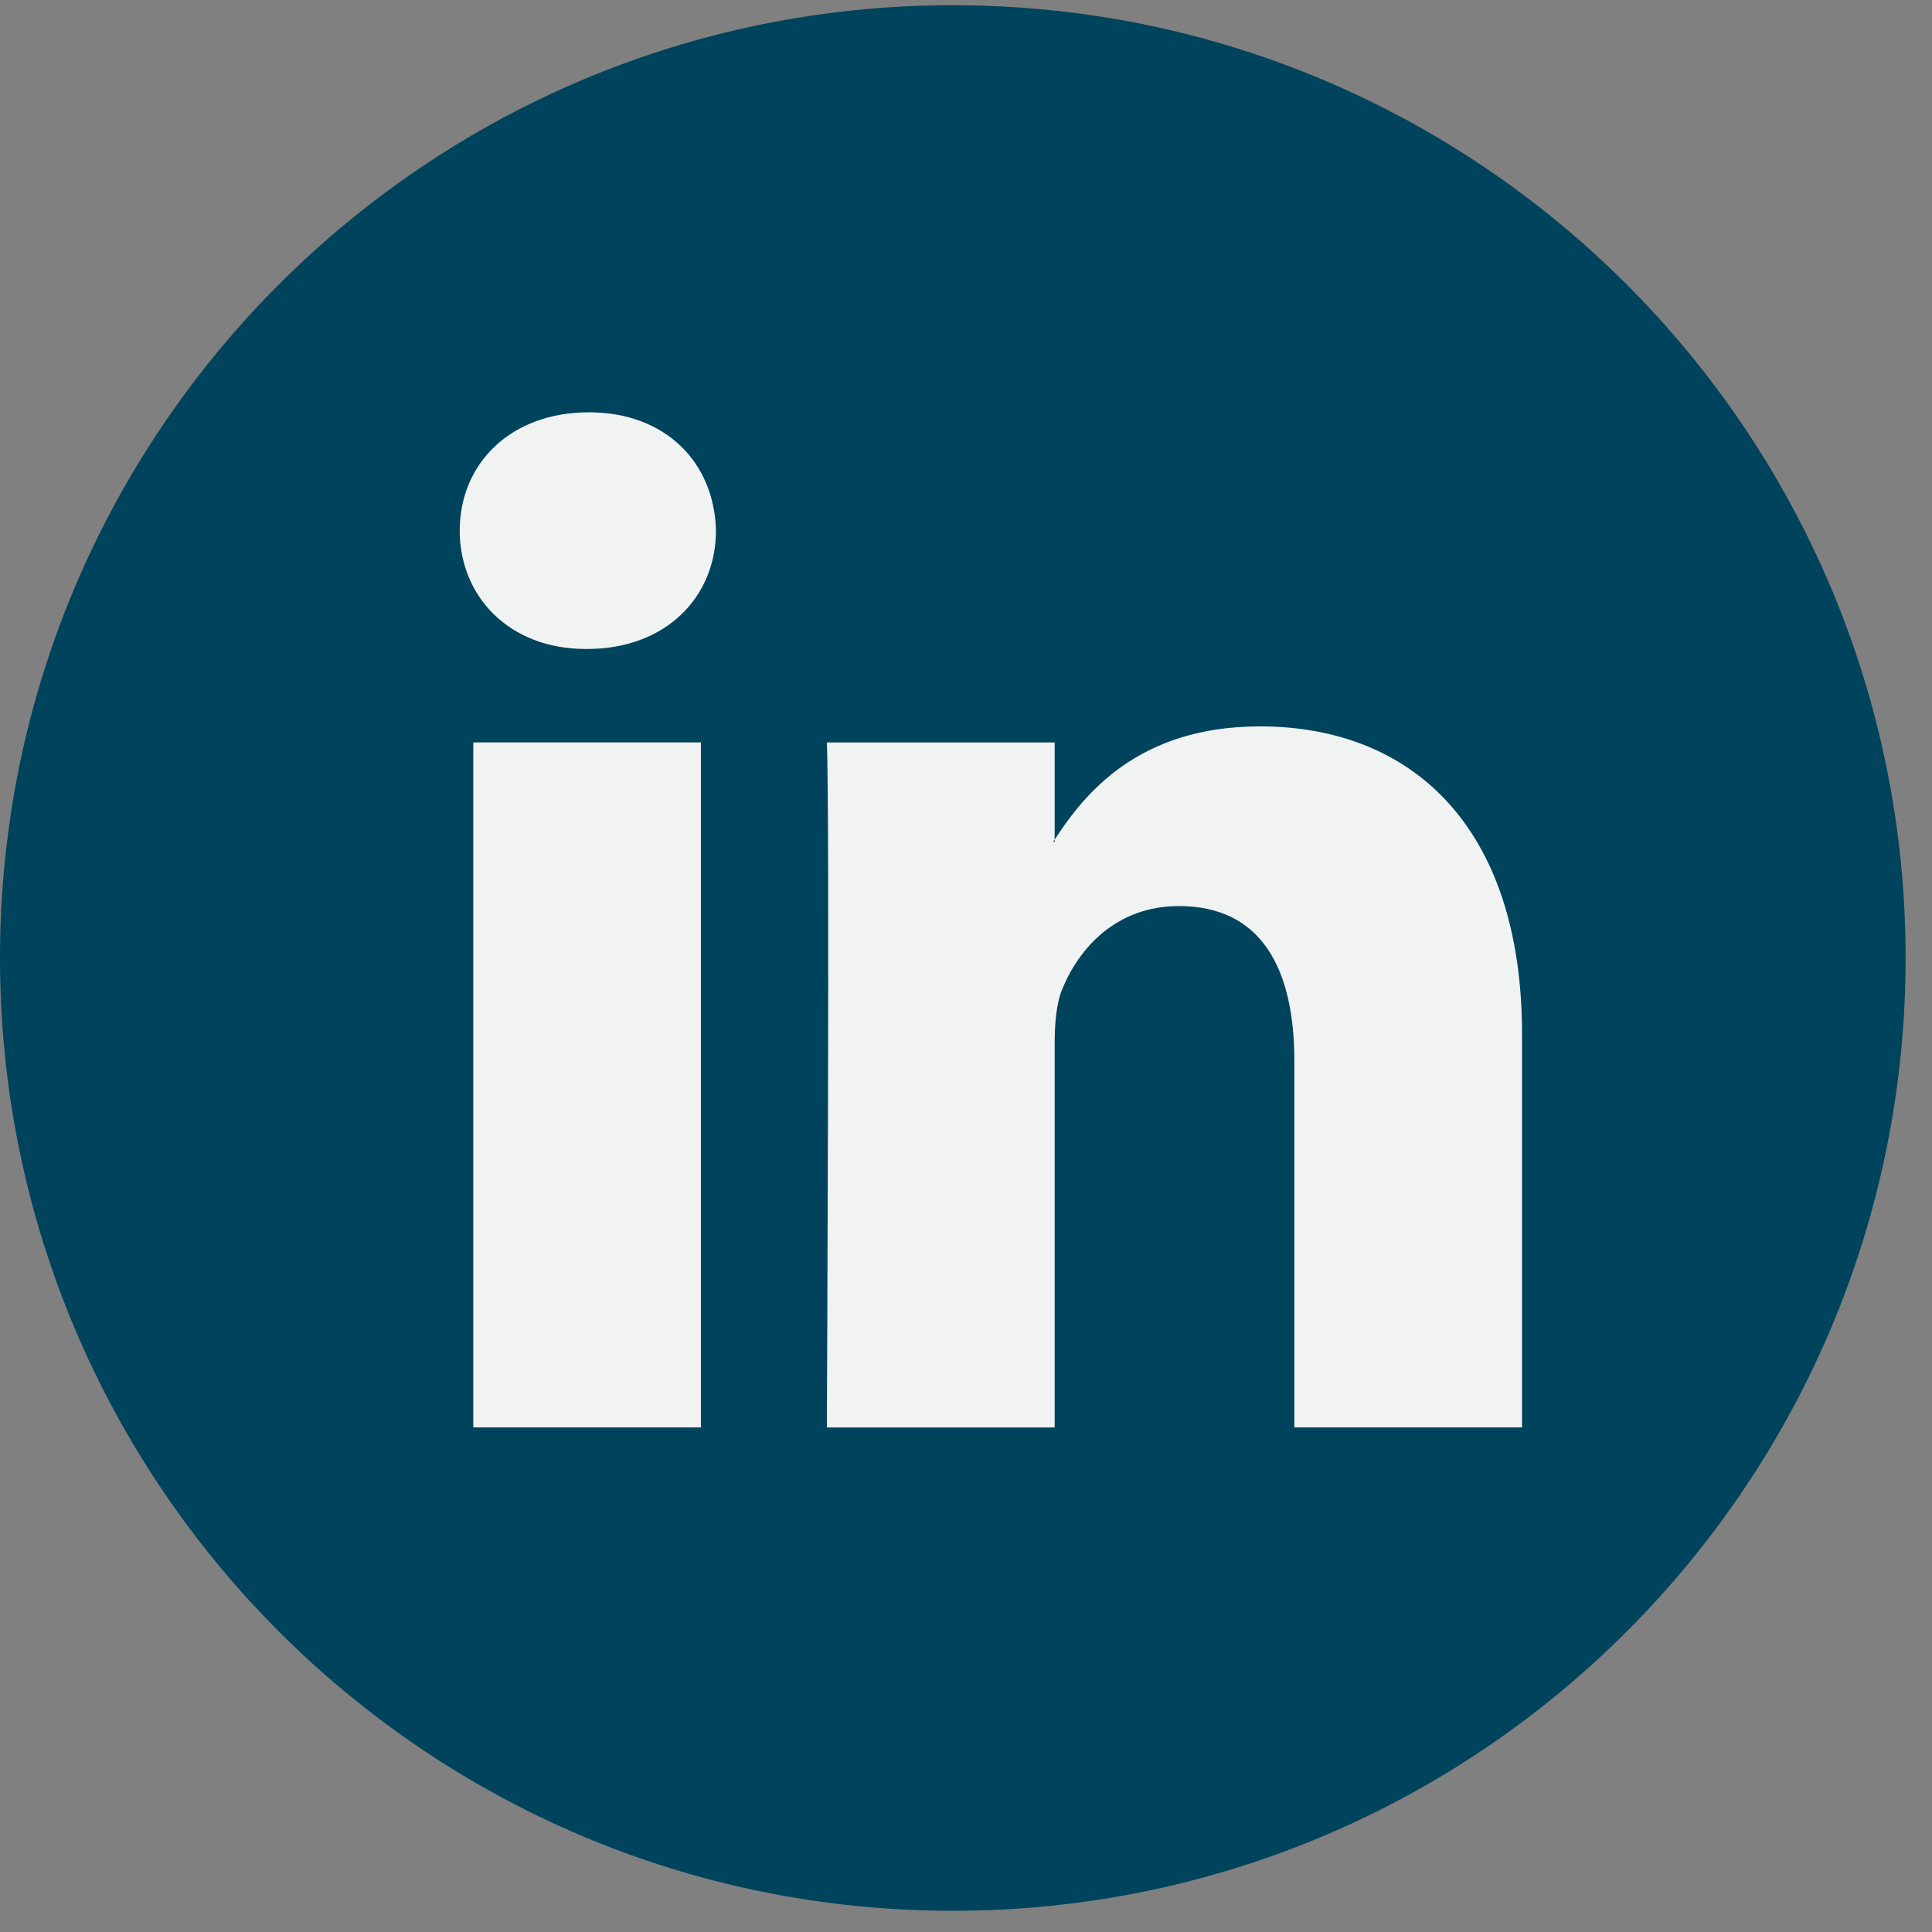
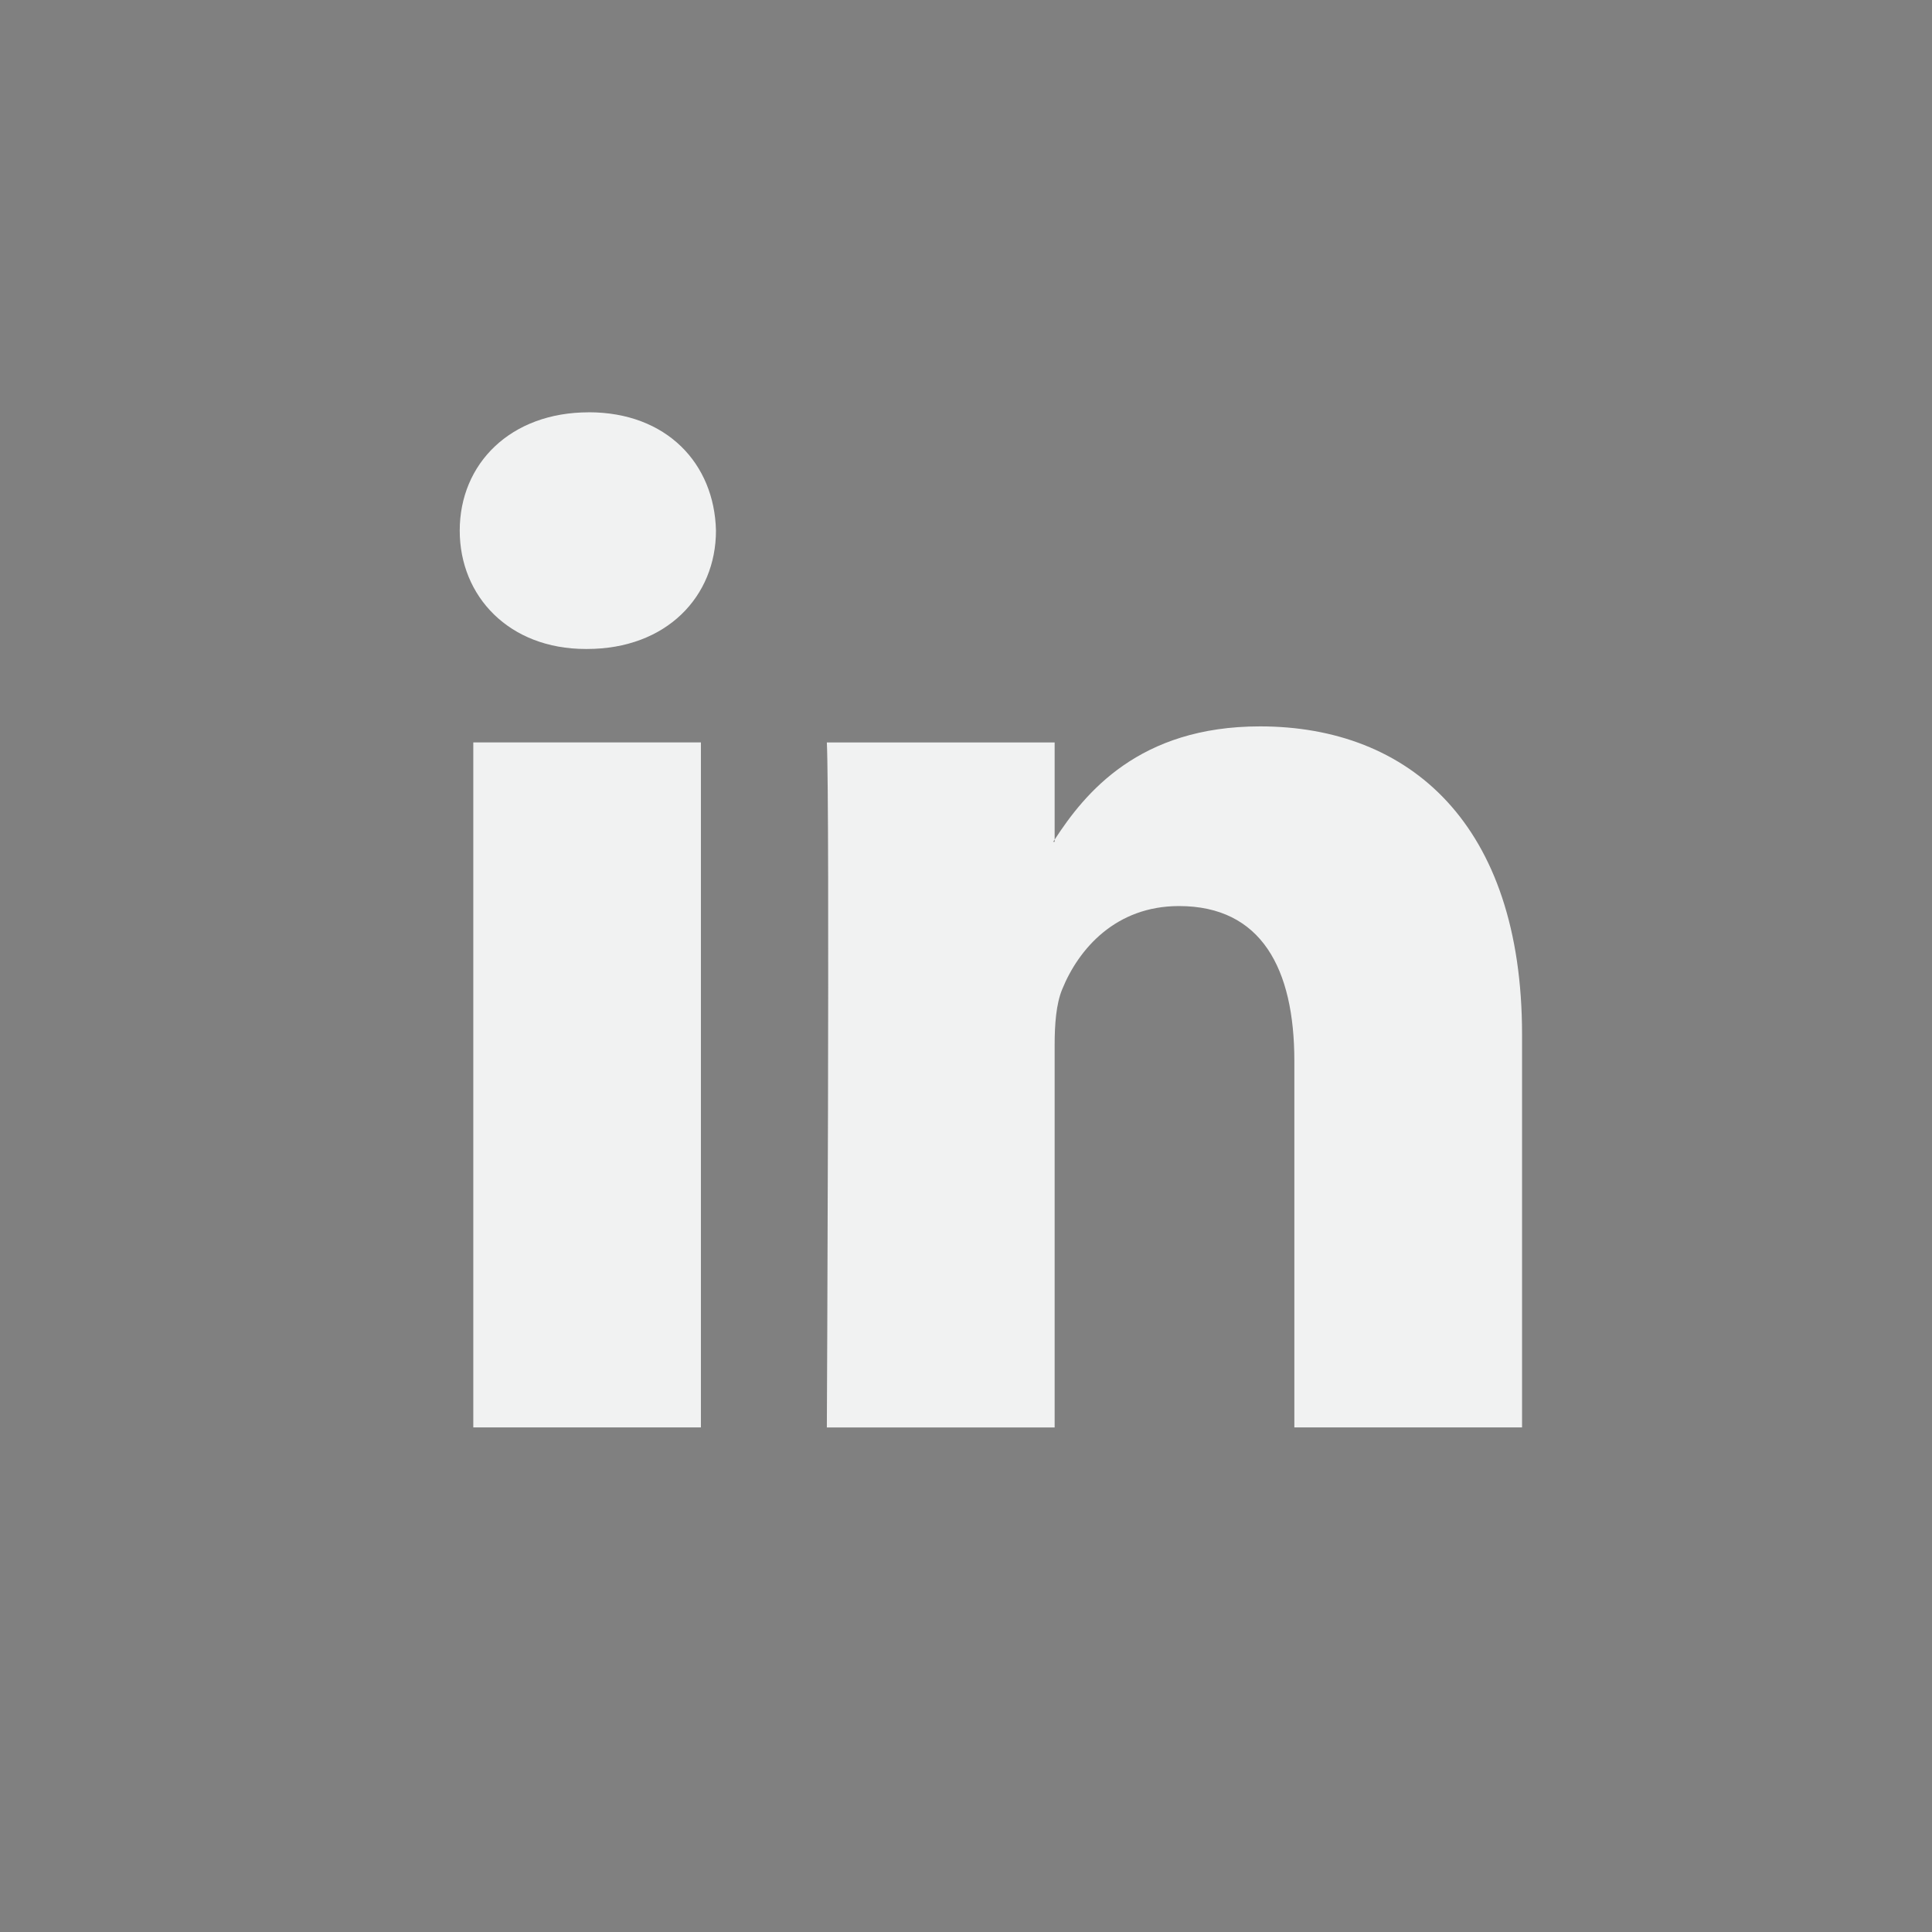
<svg xmlns="http://www.w3.org/2000/svg" width="43" height="43" viewBox="0 0 43 43">
  <rect x="0" y="0" width="43" height="43" fill="#808080" stroke="none" />
  <title>Group</title>
  <g fill="none" fill-rule="evenodd">
-     <path d="M42.413 21.32c0 11.713-9.495 21.208-21.206 21.208C9.495 42.528 0 33.033 0 21.32 0 9.61 9.495.116 21.207.116c11.71 0 21.206 9.495 21.206 21.206z" fill="#00435C" />
    <path d="M33.876 23.027v8.743h-5.068v-8.156c0-2.05-.73-3.448-2.568-3.448-1.4 0-2.23.943-2.6 1.855-.134.326-.167.778-.167 1.236v8.514h-5.07s.068-13.815 0-15.246h5.07v2.162c-.01.016-.024.033-.033.05h.033v-.05c.674-1.038 1.876-2.52 4.57-2.52 3.334 0 5.833 2.18 5.833 6.86zM13.102 9.177c-1.735 0-2.87 1.138-2.87 2.633 0 1.464 1.1 2.634 2.803 2.634h.03c1.77 0 2.87-1.17 2.87-2.634-.034-1.495-1.1-2.634-2.833-2.634zM10.534 31.77H15.6V16.524h-5.066V31.77z" fill="#F1F2F2" />
  </g>
</svg>